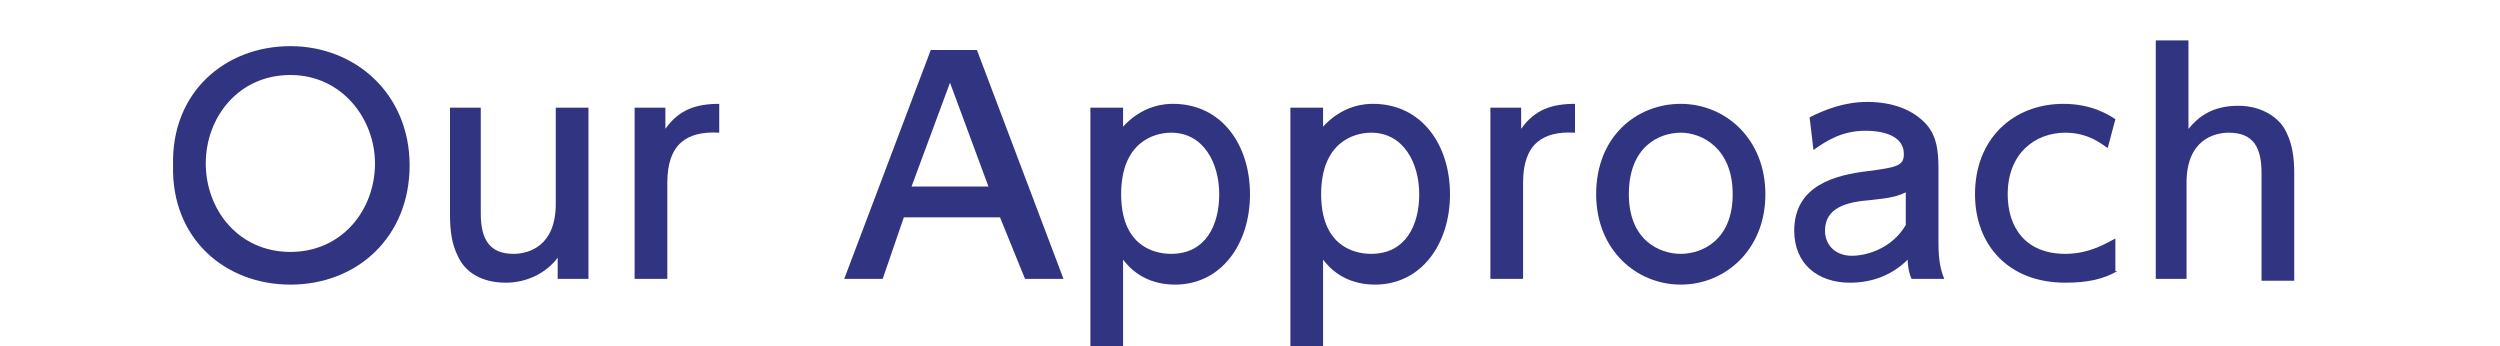
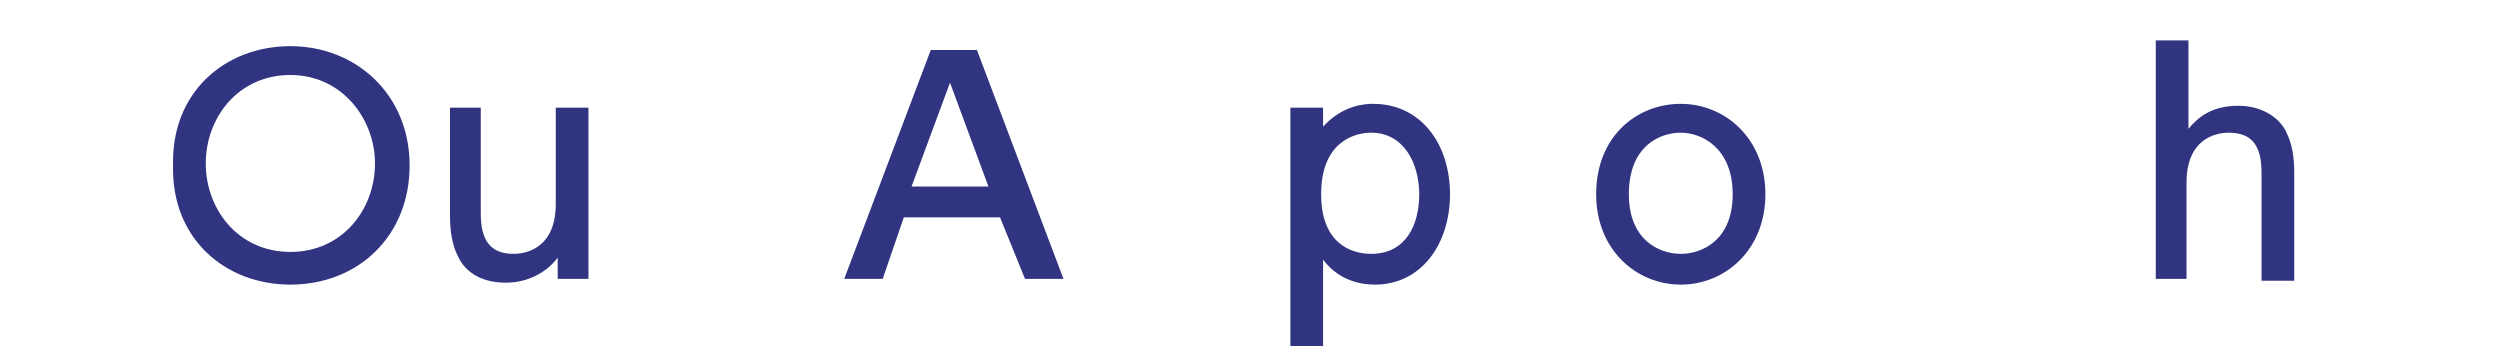
<svg xmlns="http://www.w3.org/2000/svg" version="1.1" id="レイヤー_1" x="0px" y="0px" viewBox="0 0 130 18" style="enable-background:new 0 0 130 18;" xml:space="preserve">
  <g>
    <g>
      <g>
        <path style="fill:#313480;" d="M15.1,2.4c3.4,0,6.2,2.5,6.2,6.2c0,3.7-2.7,6.2-6.2,6.2c-3.4,0-6.2-2.4-6.1-6.2     C8.9,4.8,11.7,2.4,15.1,2.4z M15.1,13.1c2.7,0,4.4-2.2,4.4-4.6c0-2.3-1.7-4.6-4.4-4.6s-4.4,2.2-4.4,4.6     C10.7,10.9,12.4,13.1,15.1,13.1z" />
        <path style="fill:#313480;" d="M30.6,5.6v8.9h-1.6v-1.1c-0.6,0.8-1.6,1.3-2.7,1.3c-1.2,0-2.1-0.5-2.5-1.4     c-0.3-0.6-0.4-1.3-0.4-2.1V5.6H25v5.5c0,1.4,0.5,2.1,1.7,2.1c0.8,0,2.2-0.4,2.2-2.6v-5H30.6z" />
-         <path style="fill:#313480;" d="M33,14.5V5.6h1.6v1.1c0.7-1,1.6-1.3,2.8-1.3v1.5c-1.7-0.1-2.7,0.6-2.7,2.6v5H33z" />
        <path style="fill:#313480;" d="M47,11.3l-1.1,3.2h-2l4.5-11.9h2.4l4.5,11.9h-2L52,11.3H47z M51.4,9.7l-2-5.4l-2,5.4H51.4z" />
-         <path style="fill:#313480;" d="M58.3,6.7c1.1-1.3,2.4-1.3,2.7-1.3c2.5,0,4,2.1,4,4.7c0,2.6-1.5,4.7-3.9,4.7     c-1.6,0-2.4-0.9-2.7-1.3v5h-1.7V5.6h1.7V6.7z M60.9,13.2c1.8,0,2.5-1.5,2.5-3.1c0-1.6-0.8-3.2-2.5-3.2c-0.9,0-2.6,0.5-2.6,3.2     C58.3,12.7,59.9,13.2,60.9,13.2z" />
        <path style="fill:#313480;" d="M68.7,6.7c1.1-1.3,2.4-1.3,2.7-1.3c2.5,0,4,2.1,4,4.7c0,2.6-1.5,4.7-3.9,4.7     c-1.6,0-2.4-0.9-2.7-1.3v5h-1.7V5.6h1.7V6.7z M71.3,13.2c1.8,0,2.5-1.5,2.5-3.1c0-1.6-0.8-3.2-2.5-3.2c-0.9,0-2.6,0.5-2.6,3.2     C68.7,12.7,70.3,13.2,71.3,13.2z" />
-         <path style="fill:#313480;" d="M77.5,14.5V5.6h1.6v1.1c0.7-1,1.6-1.3,2.8-1.3v1.5c-1.7-0.1-2.7,0.6-2.7,2.6v5H77.5z" />
        <path style="fill:#313480;" d="M87.4,5.4c2.3,0,4.4,1.8,4.4,4.7c0,2.9-2.1,4.7-4.4,4.7c-2.3,0-4.4-1.8-4.4-4.7     C83,7.1,85.1,5.4,87.4,5.4z M87.4,13.2c1.1,0,2.7-0.7,2.7-3.1c0-2.4-1.6-3.2-2.7-3.2c-1.1,0-2.7,0.7-2.7,3.2     C84.7,12.5,86.3,13.2,87.4,13.2z" />
-         <path style="fill:#313480;" d="M94.1,6.1c0.8-0.4,1.8-0.8,3-0.8c1.3,0,2.4,0.4,3.1,1.2c0.5,0.6,0.6,1.3,0.6,2.3v3.8     c0,0.9,0.1,1.4,0.3,1.9h-1.7c-0.1-0.2-0.2-0.6-0.2-1c-0.7,0.7-1.7,1.2-3,1.2c-1.7,0-2.9-1-2.9-2.7c0-2.4,2.2-2.9,3.8-3.1     c1.6-0.2,1.9-0.3,1.9-0.9c0-0.8-0.8-1.2-2-1.2S95,7.3,94.3,7.8L94.1,6.1z M99.1,10c-0.4,0.2-0.8,0.3-1.8,0.4     c-1.3,0.1-2.4,0.4-2.4,1.6c0,0.7,0.5,1.3,1.4,1.3c0.8,0,2.1-0.4,2.8-1.6V10z" />
-         <path style="fill:#313480;" d="M110.1,14.1c-0.7,0.4-1.5,0.6-2.7,0.6c-3,0-4.7-2-4.7-4.6c0-2.9,2-4.7,4.6-4.7     c1.5,0,2.4,0.6,2.7,0.8l-0.4,1.5c-0.3-0.2-1-0.8-2.2-0.8c-1.6,0-3,1.1-3,3.2c0,1.7,0.9,3.1,3,3.1c1.3,0,2.2-0.6,2.6-0.8V14.1z" />
        <path style="fill:#313480;" d="M112.1,14.5V2.1h1.7v4.6c0.5-0.6,1.2-1.2,2.6-1.2c1.3,0,2.2,0.7,2.5,1.4c0.3,0.6,0.4,1.3,0.4,2.1     v5.6h-1.7V9c0-1.3-0.4-2.1-1.7-2.1c-0.8,0-2.2,0.4-2.2,2.6v5H112.1z" />
      </g>
    </g>
  </g>
</svg>